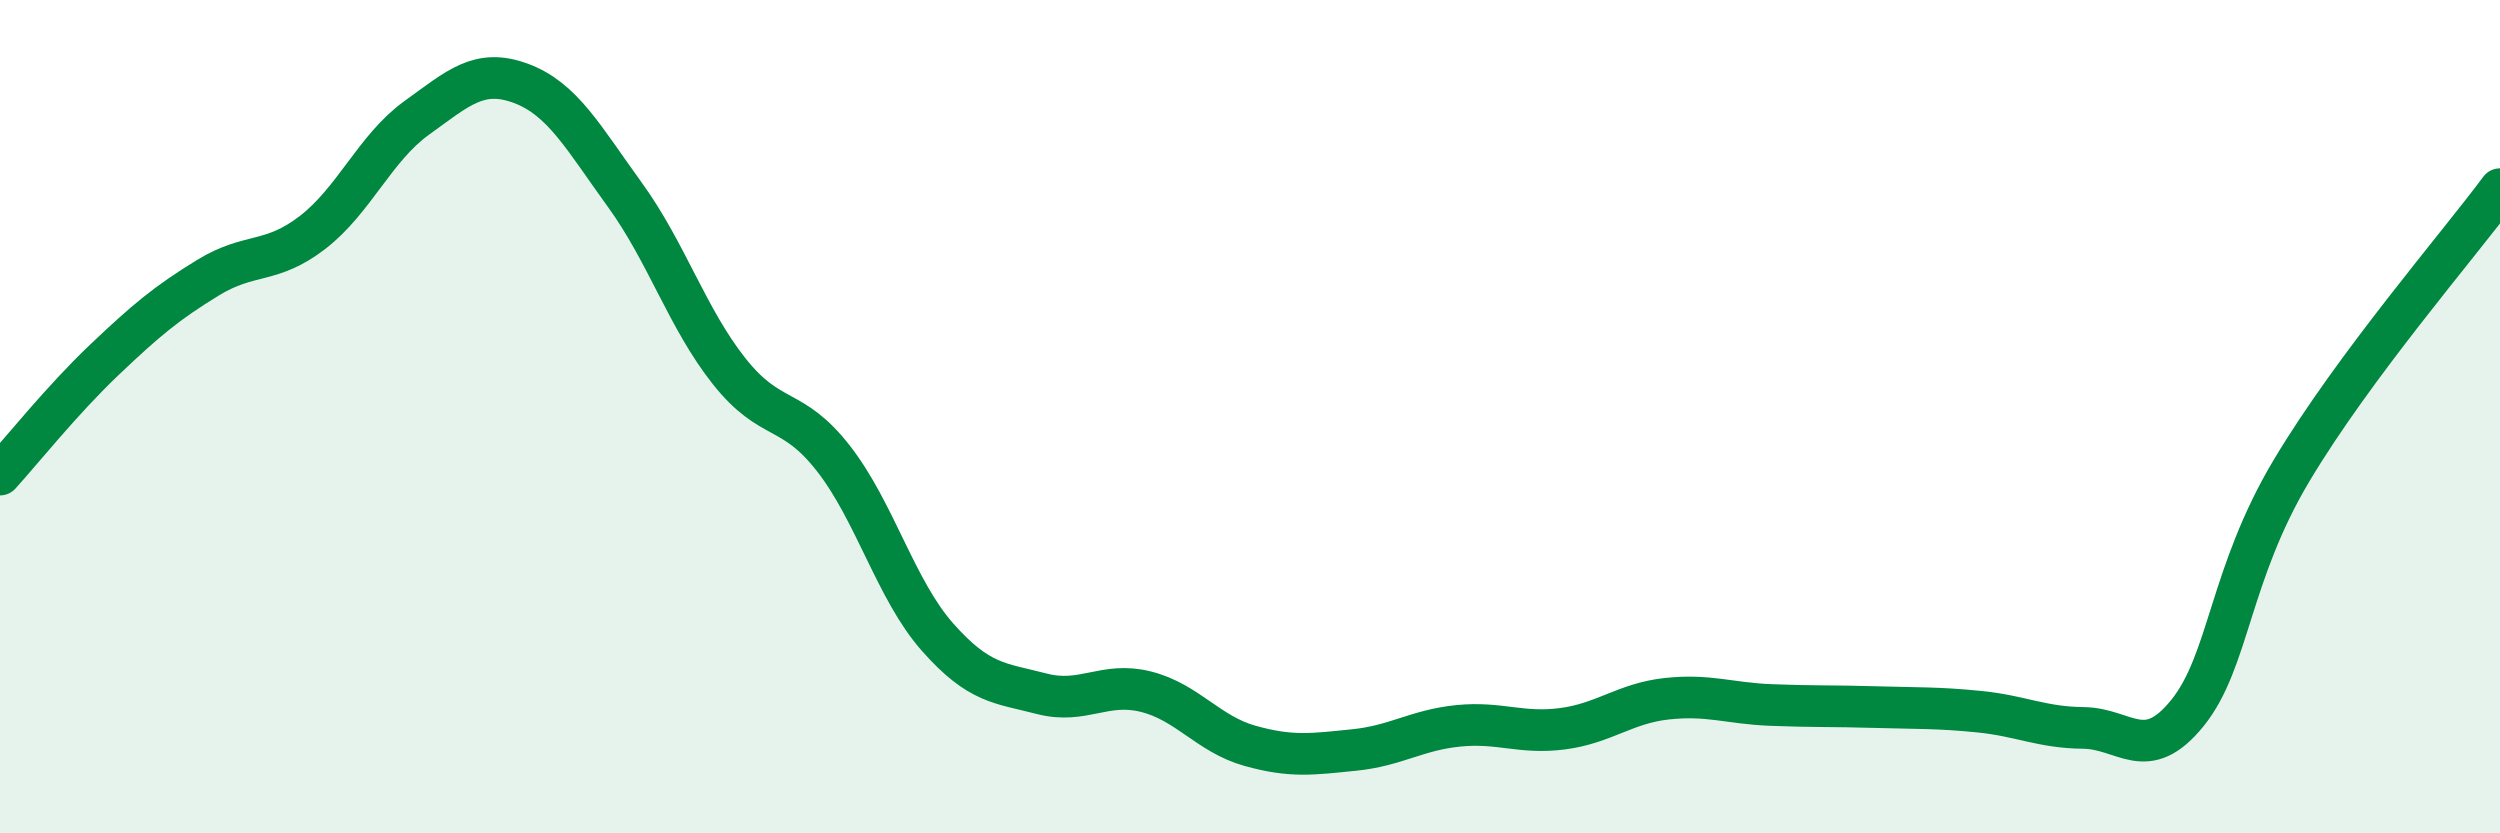
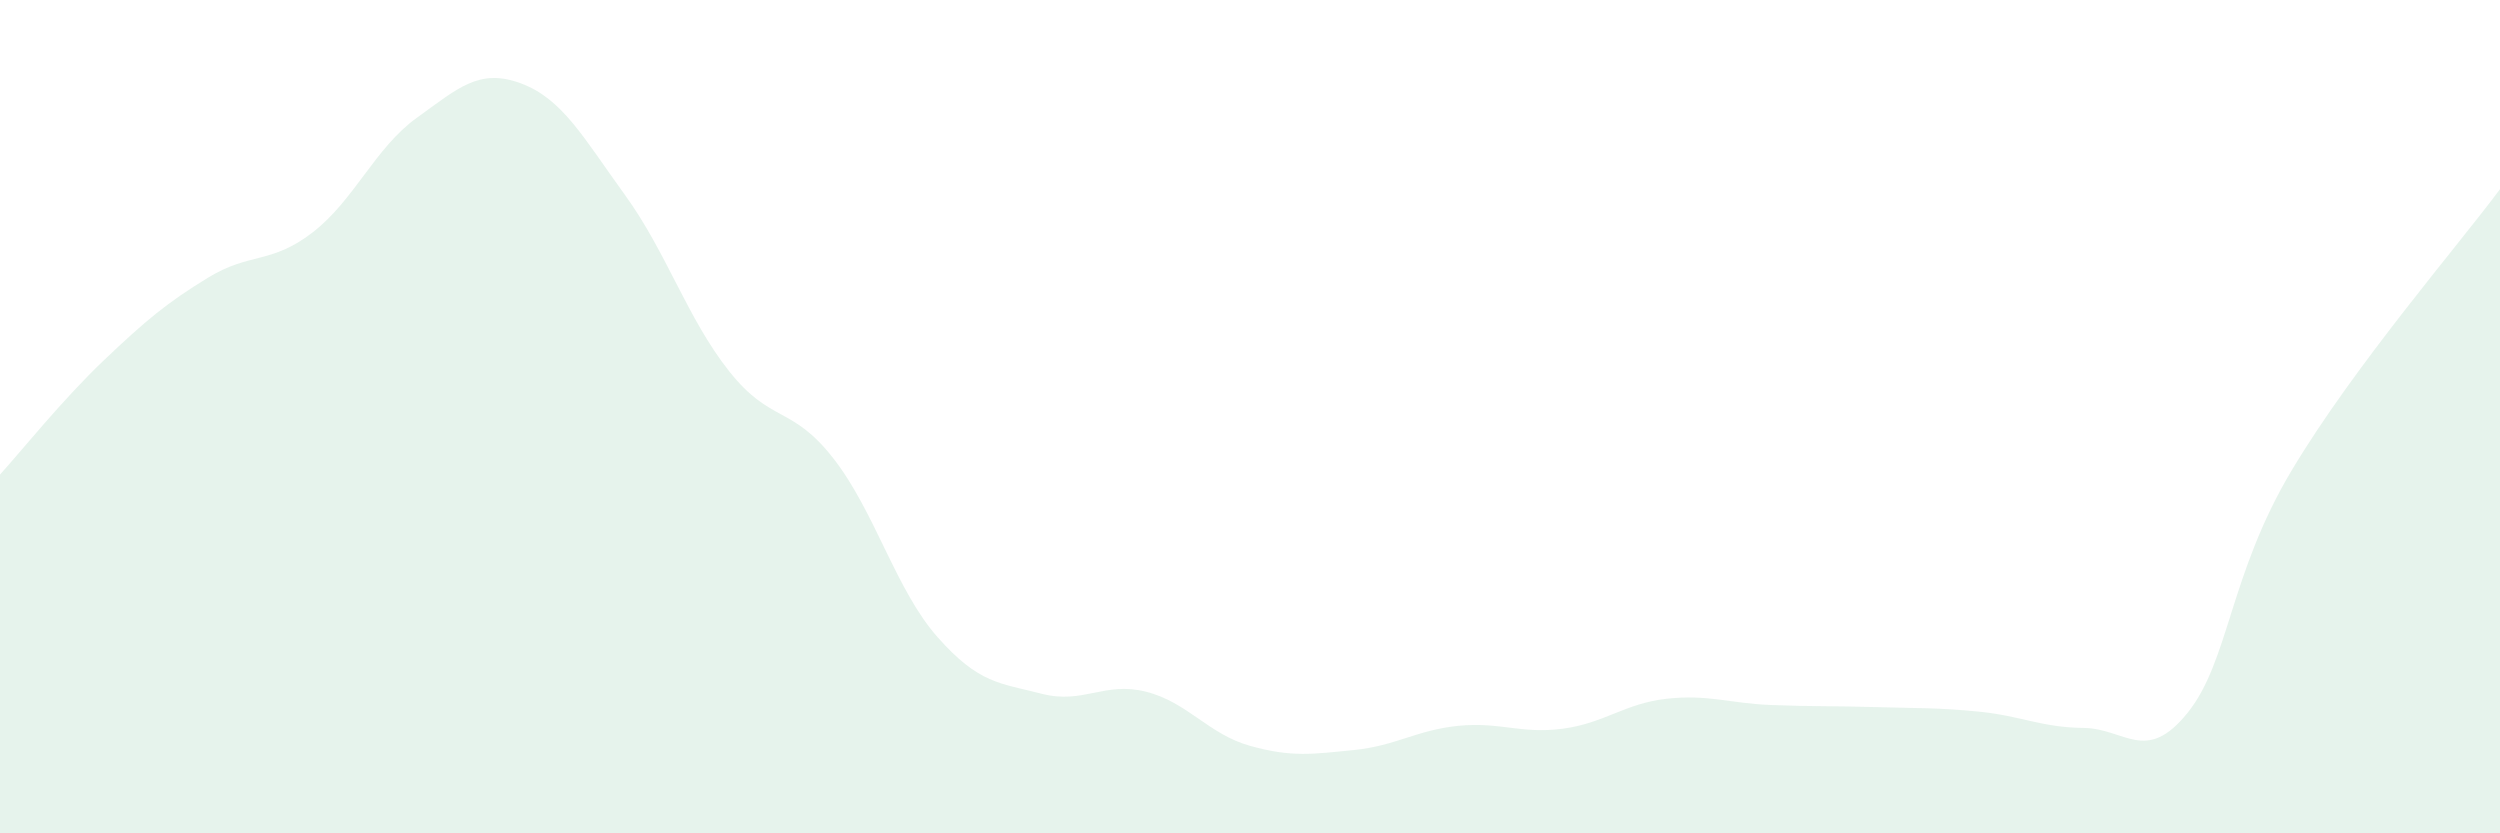
<svg xmlns="http://www.w3.org/2000/svg" width="60" height="20" viewBox="0 0 60 20">
  <path d="M 0,11.39 C 0.5,10.84 1.5,9.59 2.5,8.64 C 3.5,7.69 4,7.27 5,6.66 C 6,6.05 6.5,6.35 7.5,5.58 C 8.5,4.81 9,3.55 10,2.83 C 11,2.11 11.5,1.63 12.5,2 C 13.5,2.37 14,3.3 15,4.68 C 16,6.06 16.5,7.65 17.5,8.91 C 18.5,10.17 19,9.72 20,11 C 21,12.28 21.5,14.16 22.5,15.29 C 23.5,16.42 24,16.39 25,16.65 C 26,16.91 26.5,16.35 27.5,16.6 C 28.5,16.85 29,17.62 30,17.9 C 31,18.18 31.5,18.1 32.5,18 C 33.5,17.9 34,17.52 35,17.42 C 36,17.32 36.5,17.62 37.5,17.49 C 38.5,17.36 39,16.88 40,16.77 C 41,16.66 41.5,16.88 42.5,16.92 C 43.5,16.96 44,16.94 45,16.97 C 46,17 46.5,16.98 47.5,17.08 C 48.5,17.18 49,17.46 50,17.47 C 51,17.48 51.5,18.35 52.5,17.11 C 53.5,15.87 53.5,13.8 55,11.29 C 56.5,8.78 59,5.89 60,4.54L60 20L0 20Z" fill="#008740" opacity="0.1" stroke-linecap="round" stroke-linejoin="round" />
-   <path d="M 0,11.39 C 0.5,10.84 1.5,9.59 2.5,8.64 C 3.5,7.69 4,7.27 5,6.66 C 6,6.05 6.5,6.35 7.5,5.58 C 8.5,4.81 9,3.55 10,2.83 C 11,2.11 11.5,1.63 12.5,2 C 13.5,2.37 14,3.3 15,4.68 C 16,6.06 16.5,7.65 17.5,8.91 C 18.5,10.17 19,9.72 20,11 C 21,12.28 21.5,14.16 22.5,15.29 C 23.5,16.42 24,16.39 25,16.65 C 26,16.91 26.5,16.35 27.5,16.6 C 28.5,16.85 29,17.62 30,17.9 C 31,18.18 31.5,18.1 32.5,18 C 33.5,17.9 34,17.52 35,17.42 C 36,17.32 36.5,17.62 37.5,17.49 C 38.5,17.36 39,16.88 40,16.77 C 41,16.66 41.5,16.88 42.5,16.92 C 43.5,16.96 44,16.94 45,16.97 C 46,17 46.5,16.98 47.5,17.08 C 48.5,17.18 49,17.46 50,17.47 C 51,17.48 51.5,18.35 52.5,17.11 C 53.5,15.87 53.5,13.8 55,11.29 C 56.5,8.78 59,5.89 60,4.54" stroke="#008740" stroke-width="1" fill="none" stroke-linecap="round" stroke-linejoin="round" />
</svg>